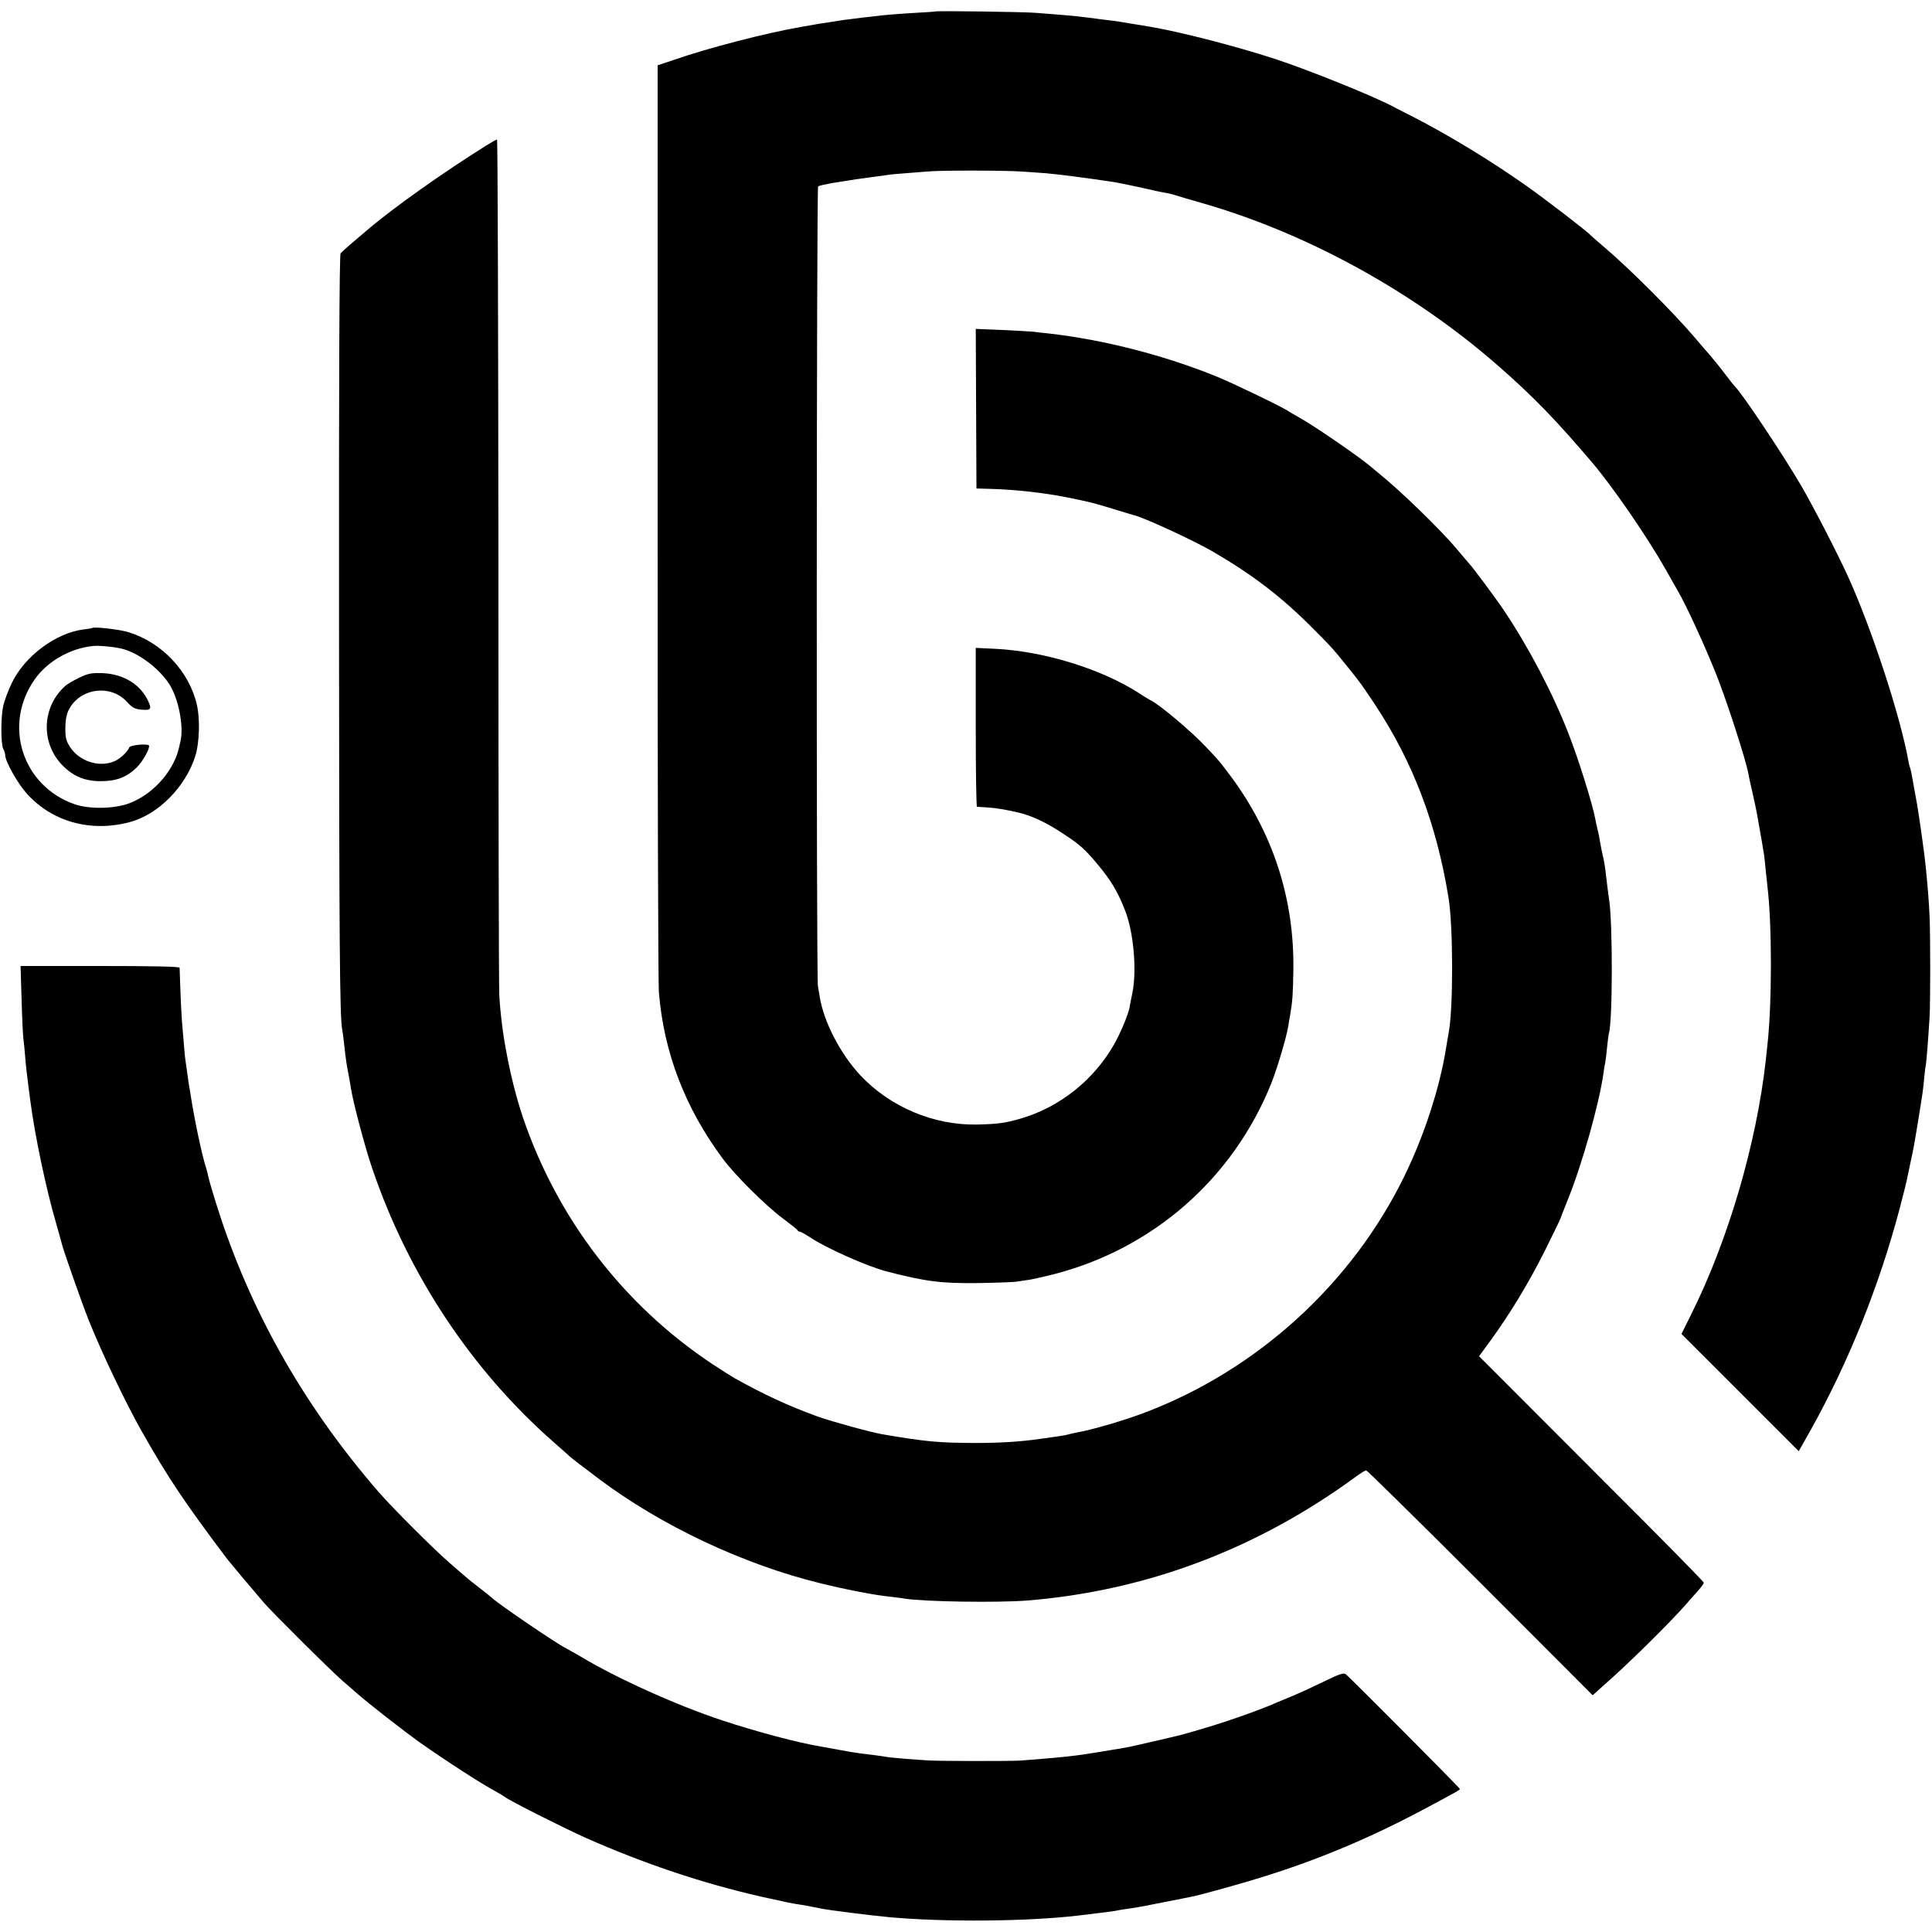
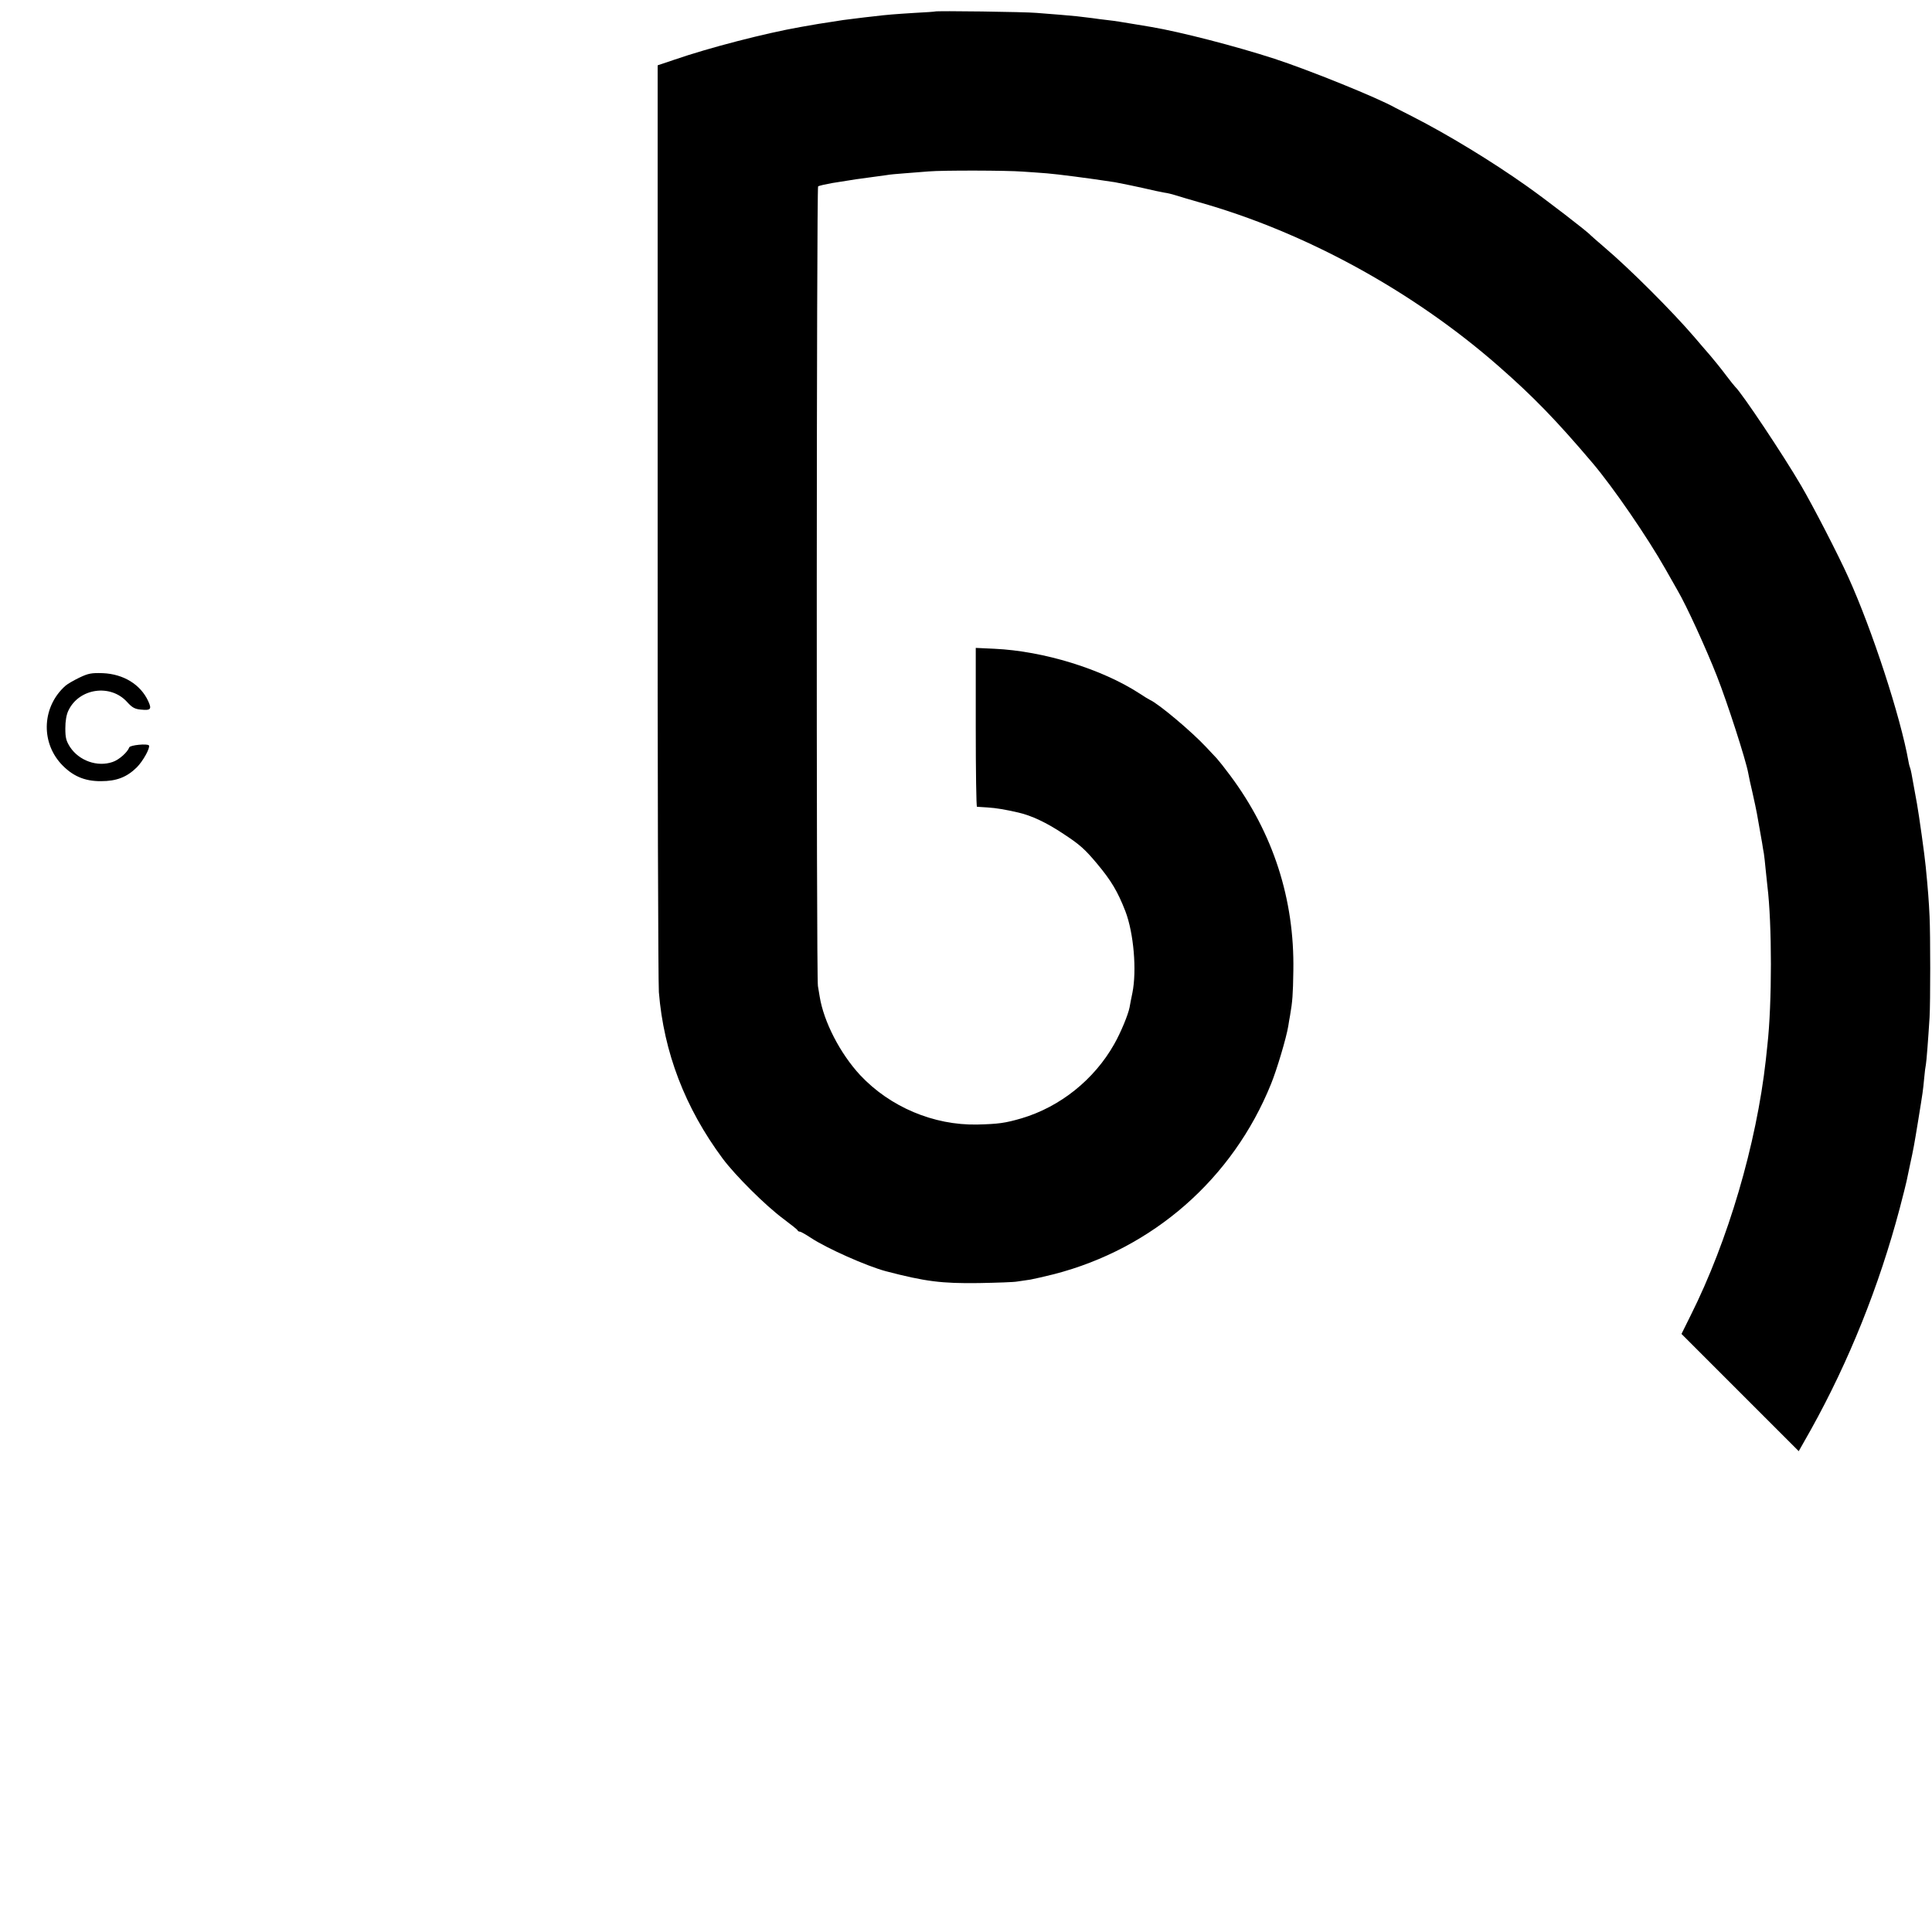
<svg xmlns="http://www.w3.org/2000/svg" version="1.0" width="1109pt" height="1109pt" viewBox="0 0 1109 1109" preserveAspectRatio="xMidYMid meet">
  <g transform="translate(0,1109) scale(0.1,-0.1)" fill="#000000" stroke="none">
    <path d="M5367 11024 c-1 -1 -54 -5 -117 -8 -110 -7 -156 -10 -245 -21 -22 -2 -60 -7 -85 -10 -25 -3 -61 -8 -80 -10 -19 -3 -51 -8 -70 -11 -30 -4 -104 -16 -175 -29 -204 -36 -525 -119 -725 -188 l-95 -32 0 -2611 c-1 -1435 3 -2655 7 -2709 28 -345 150 -664 366 -955 73 -98 246 -270 347 -345 44 -33 82 -63 83 -67 2 -5 8 -8 14 -8 5 0 33 -16 62 -35 90 -60 322 -163 431 -192 226 -59 319 -71 535 -68 102 2 201 5 220 9 19 3 53 8 75 11 22 4 83 18 135 31 569 147 1026 548 1246 1092 34 84 88 265 99 333 3 19 7 45 10 59 14 81 17 120 19 258 7 410 -116 790 -362 1120 -31 42 -66 86 -77 98 -11 12 -39 41 -61 65 -85 91 -273 249 -324 272 -8 4 -35 20 -60 37 -216 140 -549 243 -832 256 l-107 5 0 -455 c0 -251 3 -456 7 -457 4 0 32 -2 62 -4 48 -3 101 -12 175 -29 75 -17 163 -58 260 -123 93 -61 122 -87 190 -168 84 -100 121 -163 165 -276 48 -126 66 -341 40 -469 -6 -30 -14 -67 -16 -82 -8 -42 -50 -144 -88 -211 -115 -204 -310 -360 -531 -426 -96 -28 -134 -33 -256 -36 -250 -5 -500 101 -671 283 -116 125 -210 308 -233 452 -2 14 -7 41 -10 60 -10 53 -8 4581 1 4590 5 4 41 12 79 19 39 6 81 13 95 15 14 3 63 10 110 16 47 6 96 13 110 15 14 3 59 7 100 10 41 3 104 8 140 11 81 7 452 6 540 -1 36 -2 99 -7 140 -10 62 -5 240 -28 390 -51 29 -5 131 -26 235 -50 11 -2 34 -7 50 -10 17 -2 44 -9 60 -14 17 -6 77 -23 135 -40 609 -171 1229 -510 1720 -940 200 -175 333 -312 540 -556 120 -141 317 -429 419 -609 34 -60 66 -117 71 -125 51 -87 162 -330 225 -490 60 -152 167 -484 180 -557 3 -18 14 -69 25 -115 10 -46 22 -99 25 -118 3 -19 10 -57 15 -85 5 -27 12 -66 15 -85 3 -19 7 -46 10 -60 2 -14 7 -54 10 -90 4 -36 8 -78 10 -95 27 -218 27 -677 0 -915 -2 -19 -6 -57 -9 -85 -54 -483 -217 -1038 -431 -1465 l-53 -107 336 -336 337 -337 69 122 c219 393 393 827 511 1273 19 72 36 141 39 155 3 14 12 57 20 95 20 92 23 108 47 255 27 167 27 166 34 240 3 36 8 72 10 80 3 14 13 140 21 270 5 85 5 474 0 580 -4 87 -9 153 -22 285 -6 65 -39 299 -50 360 -2 11 -11 60 -20 110 -8 49 -17 92 -19 95 -2 4 -7 21 -10 39 -45 255 -209 757 -345 1057 -60 133 -201 406 -271 526 -102 175 -341 533 -379 568 -3 3 -28 33 -54 68 -26 35 -66 84 -88 110 -23 26 -64 74 -92 107 -127 148 -371 392 -516 515 -41 35 -77 67 -80 70 -14 18 -260 207 -365 281 -203 144 -457 298 -655 399 -47 24 -92 47 -100 51 -102 58 -499 218 -695 282 -225 73 -540 154 -705 182 -19 3 -60 10 -90 15 -90 15 -113 19 -165 25 -27 3 -66 8 -85 11 -69 9 -107 13 -181 19 -41 3 -103 8 -139 11 -63 6 -578 13 -583 8z" />
-     <path d="M2795 10257 c-246 -153 -543 -364 -684 -485 -30 -26 -75 -64 -100 -85 -26 -22 -50 -45 -56 -51 -7 -9 -10 -726 -9 -2112 1 -1835 4 -2265 18 -2342 2 -9 7 -46 11 -82 12 -108 14 -118 29 -195 2 -11 7 -40 11 -65 12 -79 82 -342 121 -455 207 -611 571 -1160 1044 -1575 47 -41 87 -77 90 -80 7 -7 72 -57 165 -127 360 -271 834 -494 1277 -602 143 -35 311 -68 396 -76 31 -4 68 -8 82 -11 105 -18 536 -25 710 -11 683 56 1319 296 1889 715 24 17 48 32 53 32 5 0 300 -290 655 -645 l645 -646 76 68 c134 118 357 338 454 447 23 27 58 66 75 85 18 20 33 41 33 46 0 6 -251 261 -558 567 -306 306 -596 597 -644 645 l-88 88 66 90 c113 156 215 324 309 510 49 99 91 185 92 190 2 6 20 53 41 105 83 204 182 554 207 735 3 22 7 49 10 60 2 11 7 49 10 85 4 36 8 71 10 77 22 69 23 636 1 773 -4 23 -11 83 -22 175 -3 22 -9 56 -14 75 -5 19 -11 53 -15 75 -3 22 -10 56 -15 75 -5 19 -11 46 -13 60 -15 82 -95 340 -154 490 -87 225 -227 492 -366 700 -50 75 -184 255 -209 281 -7 8 -35 41 -63 74 -92 111 -329 341 -454 441 -13 10 -28 24 -35 29 -59 53 -332 241 -421 290 -27 15 -54 31 -60 35 -25 19 -302 153 -405 196 -304 124 -653 214 -972 250 -29 3 -69 7 -88 10 -19 2 -101 6 -182 10 l-147 6 2 -458 2 -458 70 -2 c140 -3 314 -22 445 -48 135 -27 158 -33 275 -69 55 -17 105 -32 110 -33 58 -13 351 -148 460 -212 224 -131 386 -254 562 -430 115 -115 125 -126 218 -242 66 -82 70 -88 148 -205 218 -329 354 -688 422 -1110 27 -166 27 -636 1 -770 -2 -11 -9 -54 -16 -95 -36 -225 -125 -498 -237 -728 -300 -617 -841 -1112 -1485 -1358 -125 -48 -303 -100 -402 -118 -14 -3 -34 -7 -44 -10 -17 -5 -43 -9 -165 -26 -113 -16 -225 -23 -372 -23 -207 1 -279 7 -530 50 -65 11 -294 74 -372 102 -168 61 -308 126 -478 221 -21 12 -79 49 -129 82 -507 338 -887 833 -1084 1413 -71 211 -125 487 -136 705 -3 47 -5 1171 -5 2498 -1 1326 -4 2412 -8 2411 -5 0 -30 -15 -58 -32z" />
-     <path d="M528 7485 c-2 -2 -23 -5 -48 -8 -159 -20 -337 -152 -412 -307 -20 -41 -42 -100 -49 -130 -15 -66 -15 -220 0 -249 6 -11 11 -28 11 -37 0 -33 70 -159 120 -215 146 -166 369 -228 595 -168 164 44 320 202 376 379 24 75 28 214 9 295 -44 191 -200 357 -392 416 -49 16 -200 33 -210 24z m187 -123 c103 -32 225 -133 271 -224 44 -86 67 -223 51 -298 -14 -66 -22 -91 -42 -130 -52 -103 -148 -191 -253 -231 -85 -32 -226 -35 -312 -6 -302 104 -415 455 -231 717 73 104 204 179 336 192 38 4 141 -7 180 -20z" />
    <path d="M455 7200 c-33 -16 -69 -37 -80 -47 -131 -117 -143 -316 -26 -446 64 -70 135 -102 231 -101 89 0 148 23 205 79 36 36 78 112 70 126 -8 12 -109 2 -113 -11 -10 -28 -59 -72 -96 -84 -87 -30 -192 7 -244 86 -22 35 -27 52 -27 107 0 42 6 79 18 103 61 128 242 154 337 48 28 -31 44 -40 77 -43 59 -6 65 2 44 48 -44 96 -142 156 -261 161 -65 2 -83 -1 -135 -26z" />
-     <path d="M124 5350 c3 -107 8 -206 10 -220 2 -14 7 -59 10 -100 6 -73 9 -95 21 -190 3 -25 8 -58 10 -75 24 -187 89 -498 146 -693 17 -59 32 -114 34 -122 6 -30 114 -337 153 -435 74 -187 217 -485 305 -640 152 -269 250 -414 491 -734 19 -24 142 -171 211 -251 51 -59 386 -392 450 -447 33 -29 71 -62 85 -74 66 -58 266 -214 360 -281 140 -99 354 -238 430 -278 25 -14 52 -30 60 -36 28 -22 326 -172 461 -233 331 -147 673 -262 1008 -338 159 -35 169 -38 231 -47 19 -3 46 -8 60 -11 14 -2 36 -7 50 -10 50 -10 288 -40 395 -50 319 -29 797 -25 1090 10 174 21 207 25 225 30 8 2 38 6 65 10 28 3 118 20 200 37 83 16 157 31 166 33 48 10 272 72 384 107 331 102 628 227 945 396 181 97 200 107 200 113 0 6 -621 630 -654 658 -13 11 -36 3 -143 -49 -70 -34 -150 -70 -178 -81 -27 -11 -59 -24 -70 -29 -80 -37 -290 -112 -425 -151 -135 -40 -112 -34 -285 -74 -152 -35 -165 -38 -245 -50 -25 -4 -52 -9 -60 -10 -20 -3 -98 -16 -130 -20 -61 -9 -222 -23 -335 -31 -64 -4 -478 -3 -530 1 -22 1 -78 6 -125 9 -47 4 -96 8 -110 11 -28 5 -84 12 -150 20 -25 3 -79 12 -120 20 -41 8 -88 16 -105 19 -129 21 -371 85 -570 151 -258 85 -604 241 -810 365 -33 19 -71 41 -85 48 -53 26 -380 248 -425 289 -11 10 -45 37 -75 60 -30 23 -64 50 -75 60 -11 10 -52 45 -90 78 -90 77 -333 320 -411 410 -415 479 -716 1001 -907 1575 -35 106 -66 210 -73 243 -1 10 -8 32 -13 50 -22 67 -65 271 -86 407 -3 19 -7 46 -10 60 -2 14 -7 45 -10 70 -4 25 -8 56 -10 70 -4 24 -7 66 -21 233 -3 43 -7 126 -9 185 -2 59 -4 112 -4 117 -1 7 -158 10 -457 10 l-456 0 6 -195z" />
  </g>
</svg>